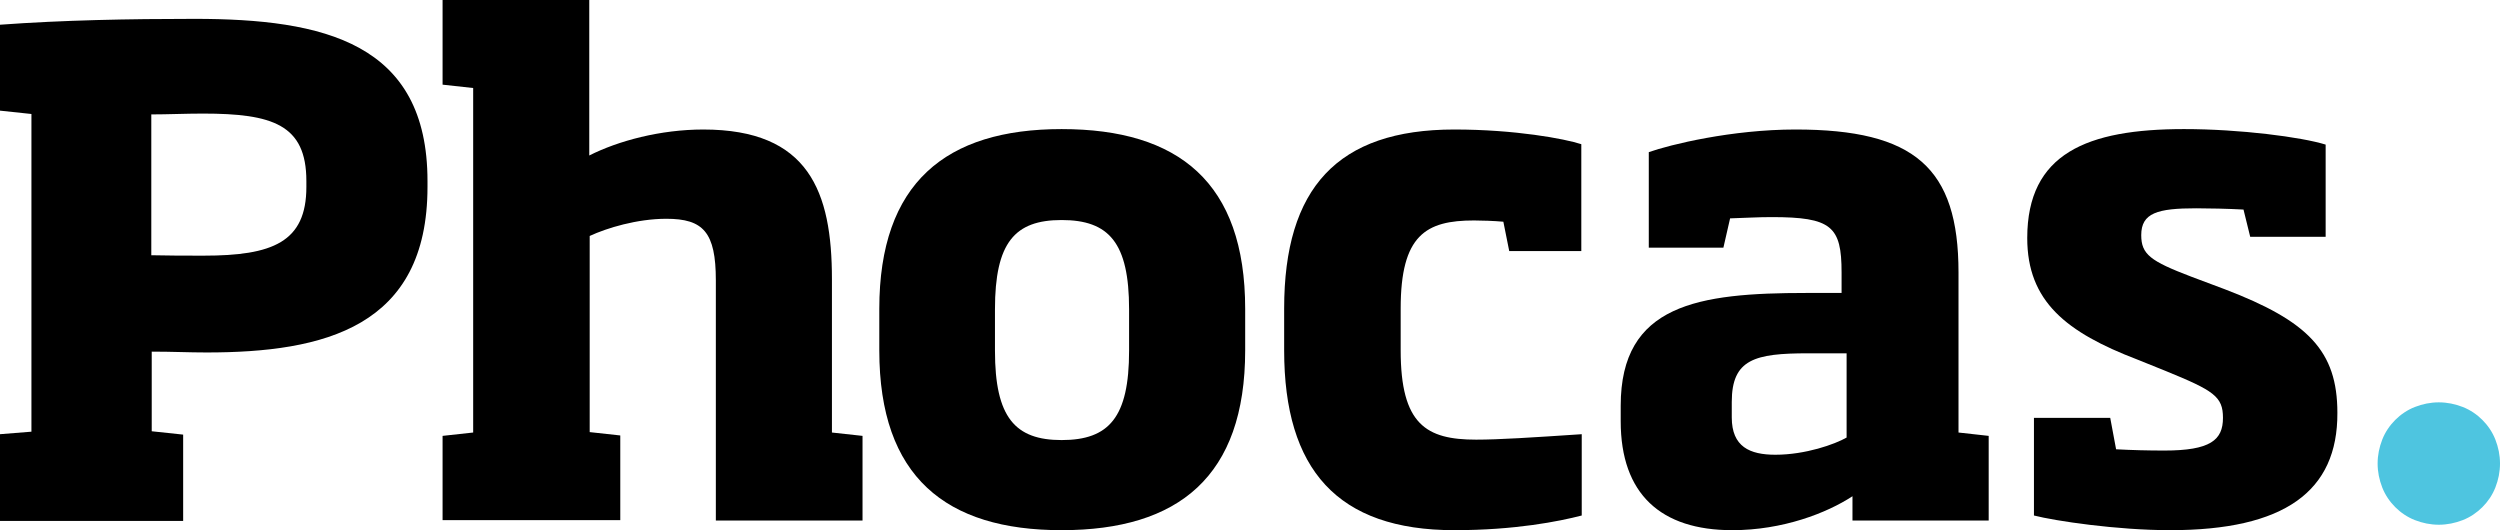
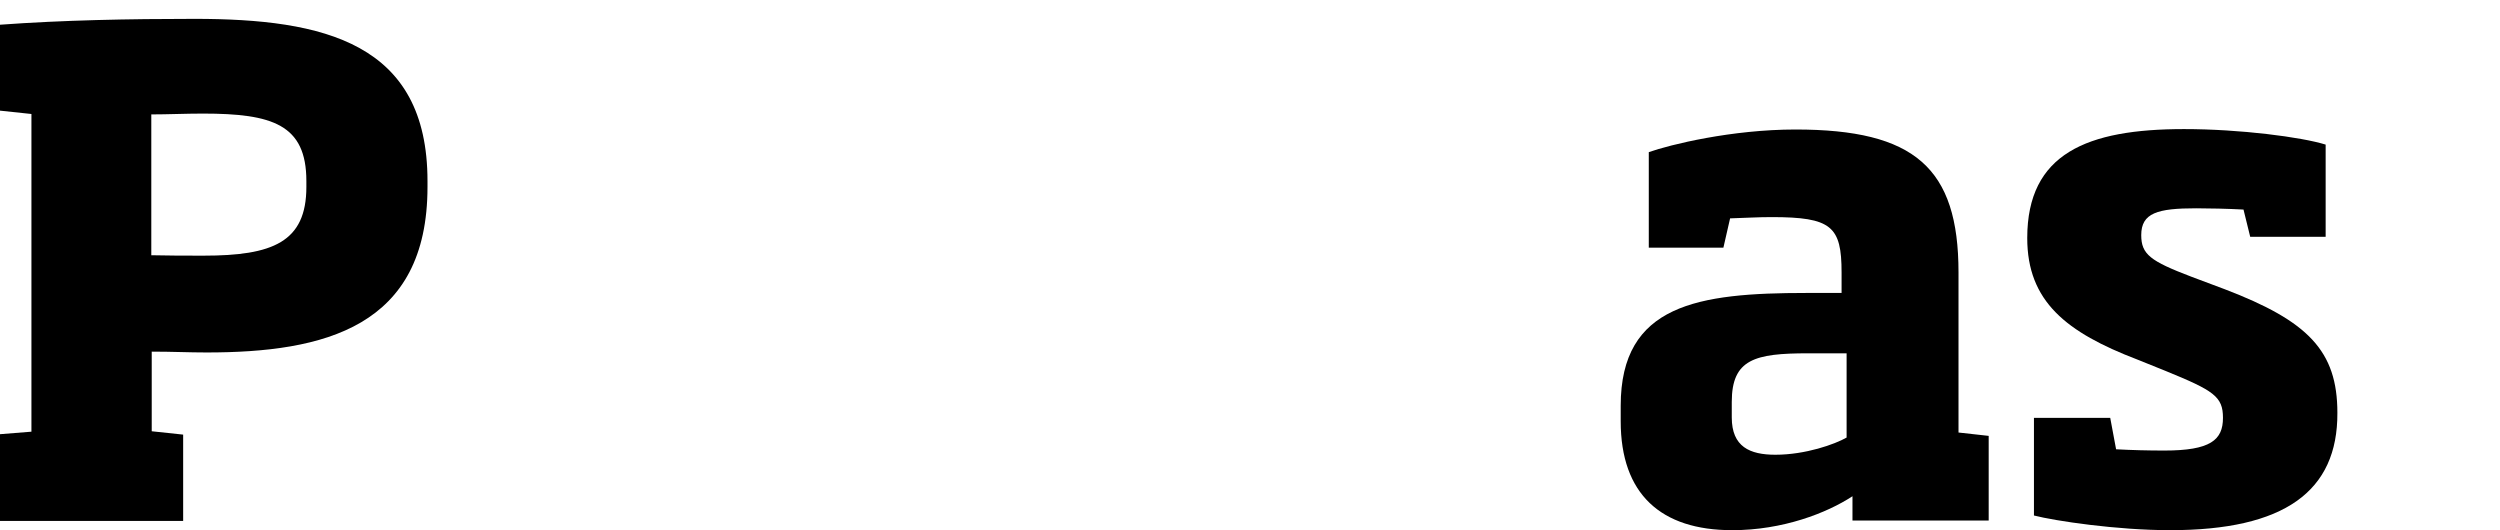
<svg xmlns="http://www.w3.org/2000/svg" class="h-8 w-auto" viewBox="0 0 596.5 126.5">
  <title>Phocas Software</title>
  <path d="m73.1 43.2c0-13.5-8.1-16.1-24.7-16.1-4.1 0-8.4.2-12.3.2v33.6c3.9.1 8.2.1 12.5.1 16.4 0 24.5-3.2 24.5-16.4zm-73.1 81.1v-20.7l7.5-.6v-75.8l-7.5-.8v-20.5c15-1.1 30.9-1.4 46.4-1.4 30.9 0 55.6 5.7 55.6 38.7v1.4c0 33.5-24.7 39.5-52.7 39.5-4.3 0-8.1-.2-13.1-.2v19l7.5.8v20.6z" />
-   <path d="m170.8 124.3v-57.4c0-11.5-3-14.7-11.8-14.7-7 0-14.2 2.2-18.3 4.1v46.8l7.3.8v20.2h-42.4v-20.1l7.3-.8v-82.2l-7.3-.8v-20.2h35v37.1c6.9-3.5 17-6.2 27.2-6.2 25.2 0 30.7 14.8 30.7 35.7v36.6l7.3.8v20.2h-35z" />
-   <path d="m269.4 73.8c0-15.9-4.8-21.3-16.1-21.3-11.2 0-15.9 5.4-15.9 21.3v9.9c0 15.9 4.8 21.3 15.9 21.3 11.3 0 16.1-5.4 16.1-21.3zm-16.1 52.7c-27.6 0-43.5-12.7-43.5-42.9v-9.9c0-30.1 15.9-42.9 43.5-42.9 27.9 0 43.8 12.7 43.8 42.9v9.9c0 30.1-15.9 42.9-43.8 42.9" />
-   <path d="m347 126.5c-27.9 0-40.6-14.5-40.6-42.9v-10c0-28.7 12.7-42.7 40.6-42.7 14.5 0 26.3 2.2 30.3 3.5v25.5h-17.2l-1.4-7c-2.2-.2-5.3-.3-7-.3-11.5 0-17.5 3.5-17.5 21v10c0 17.7 6.1 21.3 18 21.3 5.4 0 13.2-.5 25.2-1.3v19.4c-5.4 1.4-15.9 3.5-30.4 3.5" />
  <path d="m440.6 84.3h-9.2c-12.7 0-18.2 1.4-18.2 11.6v3.7c0 7 4.3 8.9 10.4 8.9 7.2 0 14.2-2.5 17-4.1zm1.4 40v-5.9c-6.1 4-16.6 8.1-28.7 8.1-17 0-26.6-8.6-26.6-26v-3.7c0-24.2 18.5-26.9 44.3-26.9h8.4v-4.9c0-11-2.4-13.2-16.7-13.2-3.3 0-6.4.2-9.9.3l-1.6 7h-17.8v-22.8c5.1-1.8 19.8-5.4 35-5.4 28.4 0 38.9 9.1 38.9 34.1v38.2l7.2.8v20.2h-32.5z" />
  <path d="m517.8 126.5c-12.7 0-27.4-2.2-32.5-3.5v-23.3h18.2l1.4 7.5c3.8.2 7.6.3 11.5.3 11 0 14-2.5 14-7.8 0-5.1-2.2-6.5-13.7-11.2l-6.7-2.7c-17-6.5-26.3-13.9-26.3-29 0-20.2 14.3-26 37.4-26 13.4 0 28 1.9 33.8 3.7v22h-18l-1.6-6.5c-3.7-.2-8.4-.3-11.3-.3-9.2 0-13.1 1.1-13.1 6.4 0 4.6 2.2 6.2 11.9 9.9l8 3c19.9 7.6 26.9 14.7 26.9 29.5.1 18.8-12.7 28-39.9 28" />
-   <path d="m567.3 110.6c0-2 .4-3.9 1.1-5.7s1.8-3.4 3.1-4.7 2.9-2.4 4.7-3.1 3.7-1.1 5.7-1.1 3.9.4 5.7 1.1 3.4 1.8 4.7 3.1 2.4 2.9 3.1 4.7 1.1 3.7 1.1 5.7-.4 3.9-1.1 5.7-1.8 3.4-3.1 4.7-2.9 2.4-4.7 3.1-3.7 1.1-5.7 1.1-3.9-.4-5.7-1.1-3.4-1.8-4.7-3.1-2.4-2.9-3.1-4.7-1.1-3.7-1.1-5.7" fill="#4ec5e0" />
</svg>